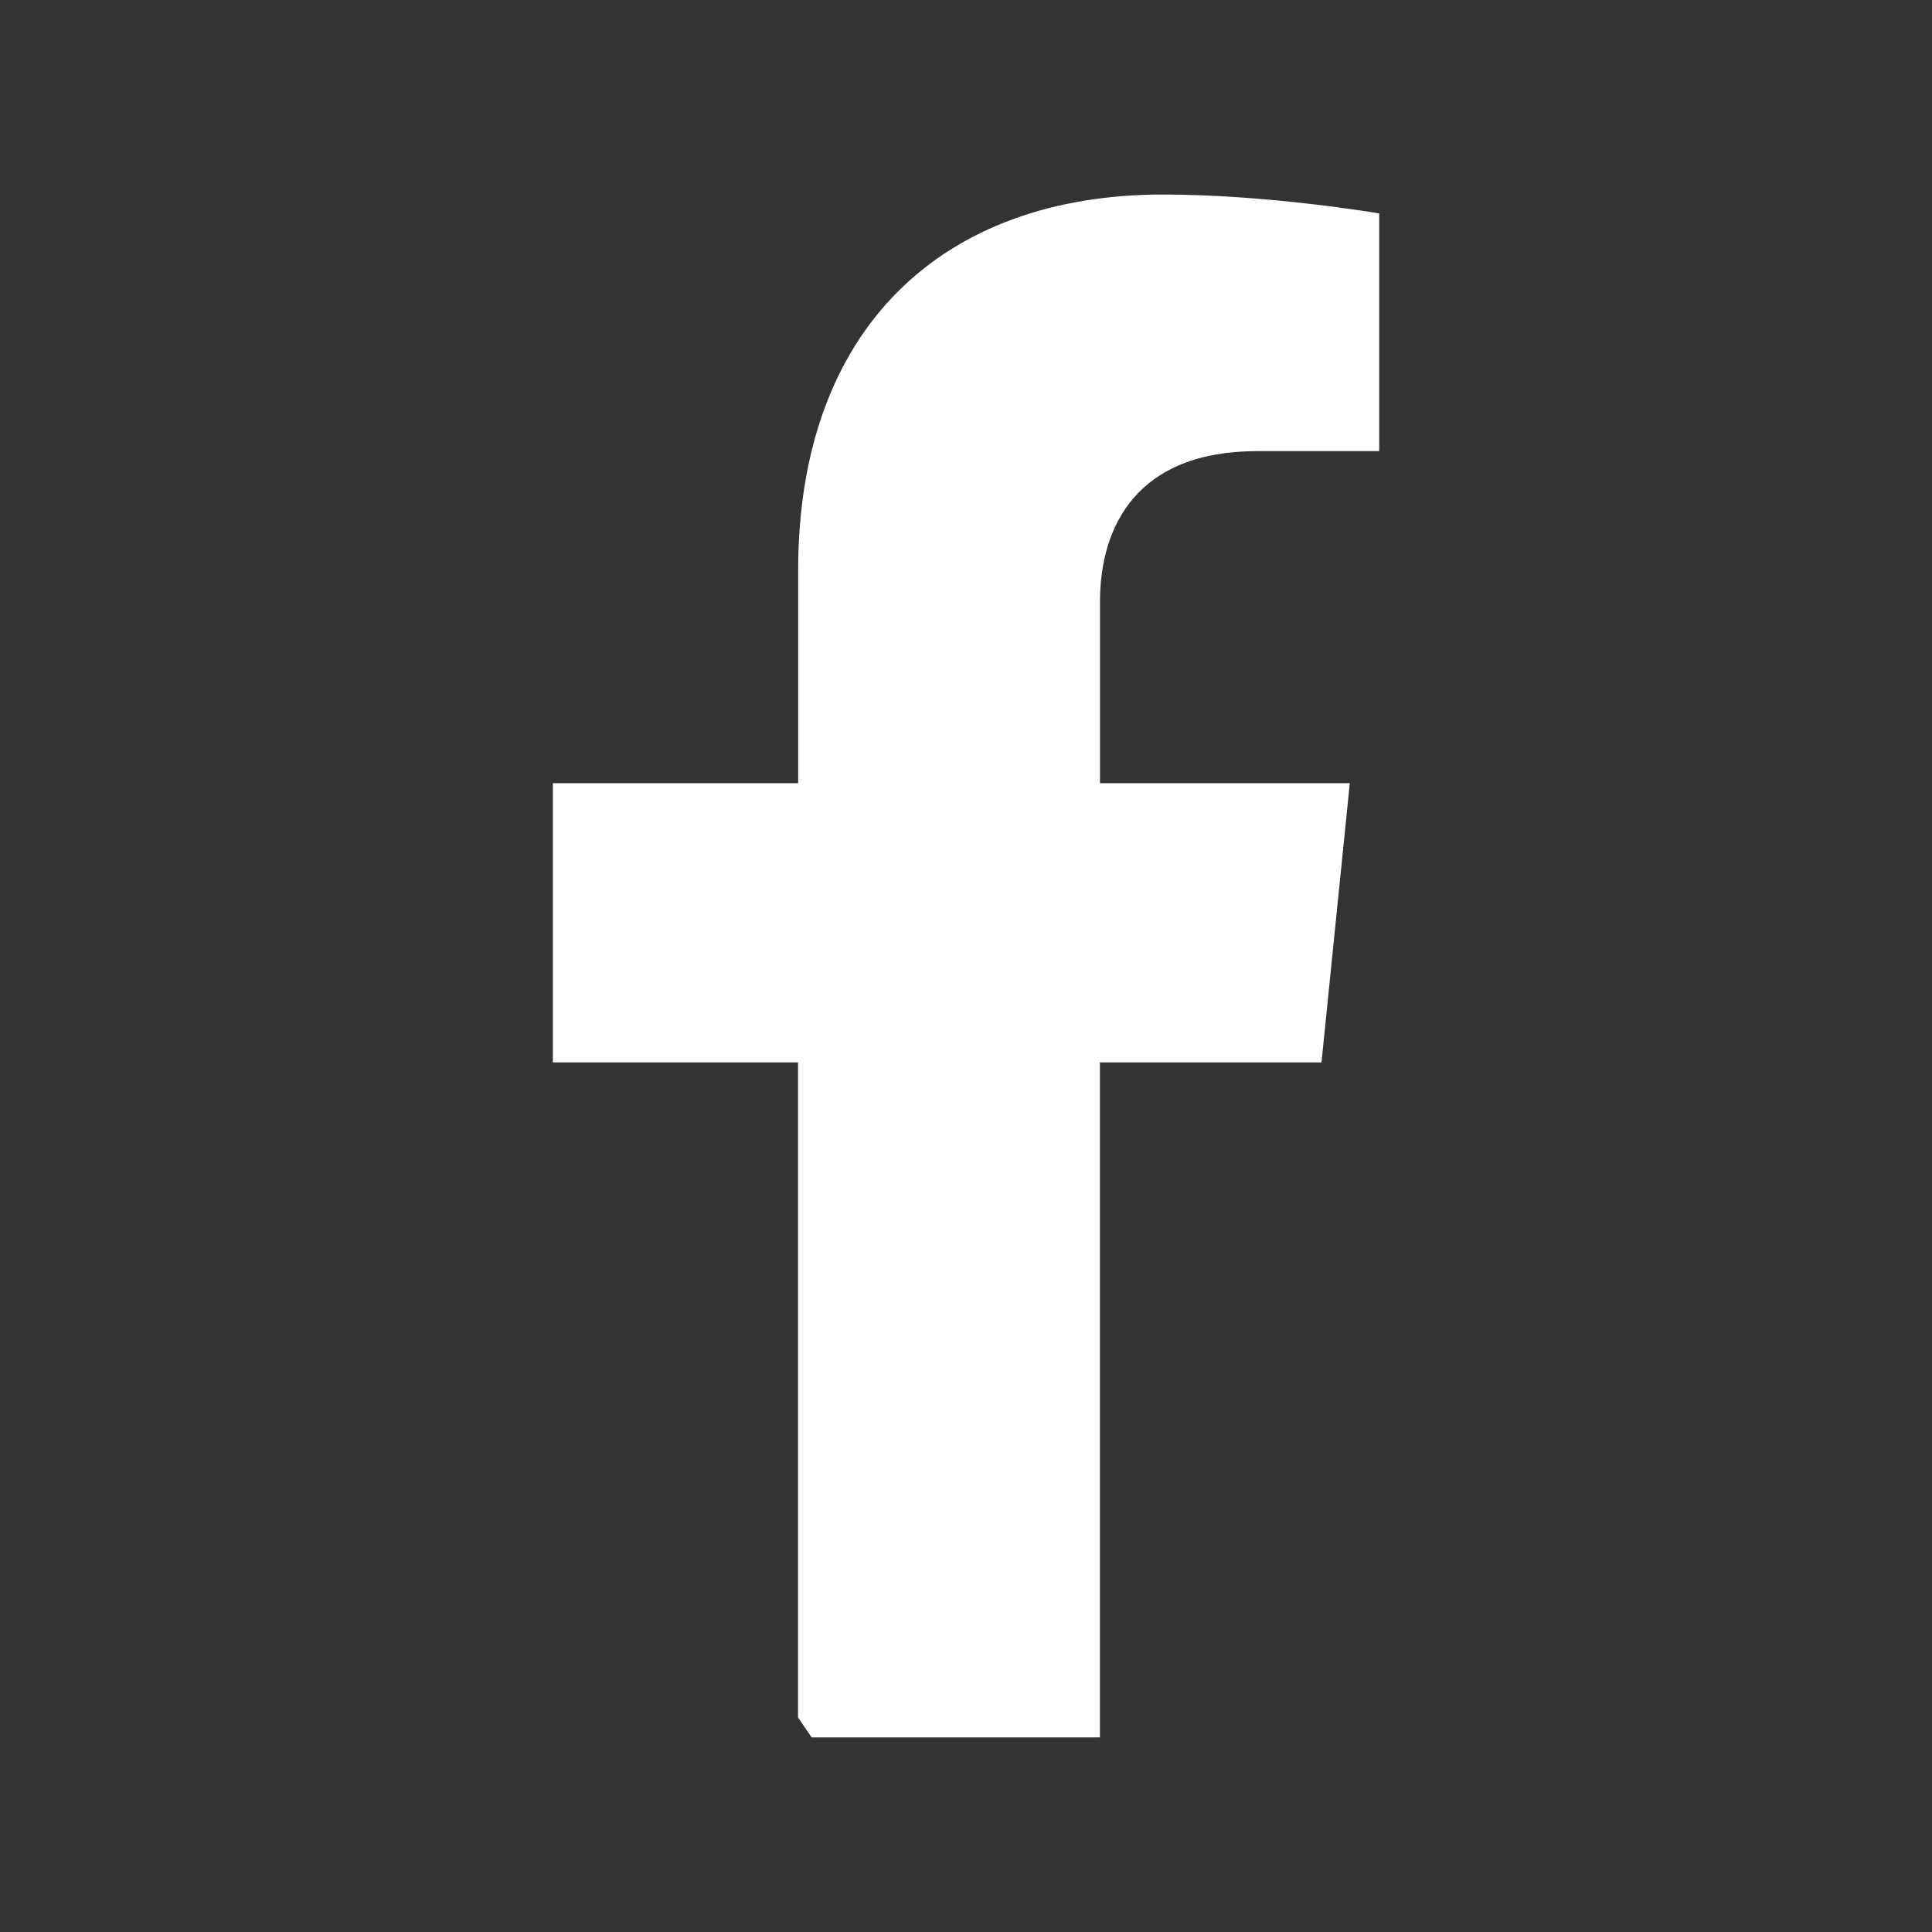
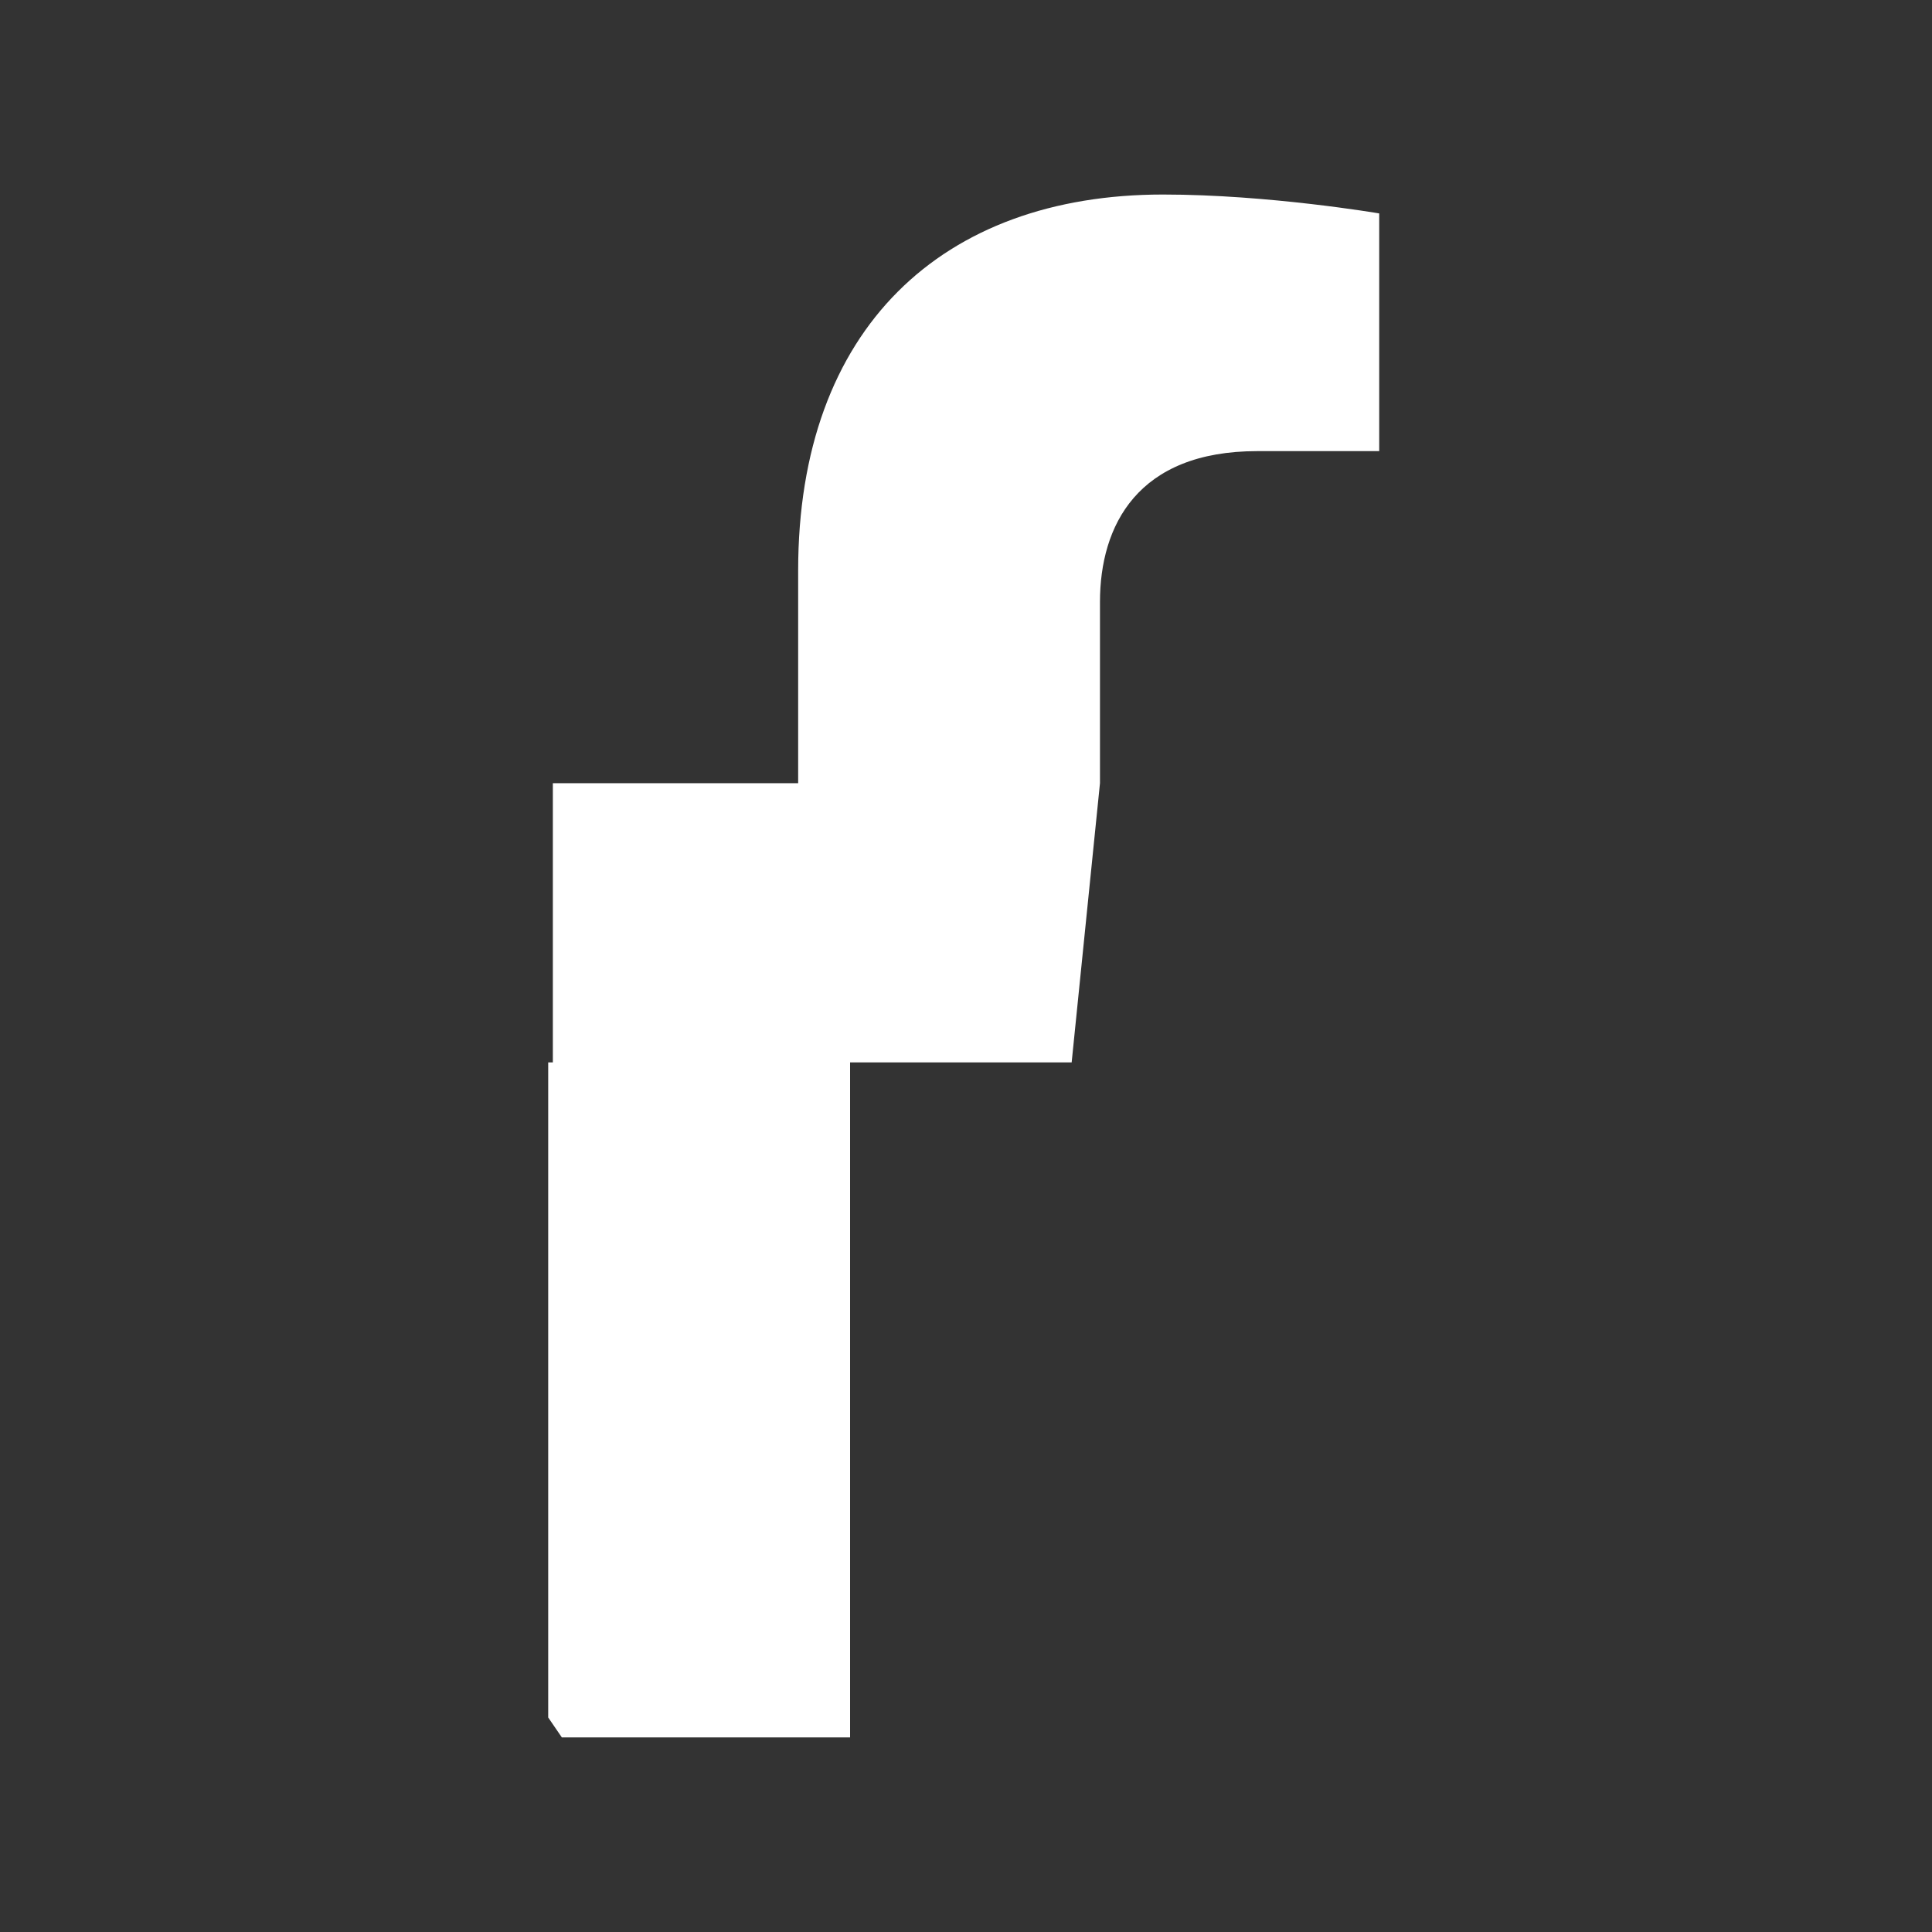
<svg xmlns="http://www.w3.org/2000/svg" width="32" height="32">
  <rect width="100%" height="100%" fill="#333333" stroke="none" />
-   <path fill="#ffffff" d="M19.262 3.222c1.75 0 3.582.313 3.582.313v3.937h-2.018c-1.987 0-2.607 1.234-2.607 2.499v3.001h4.138l-.469 4.625h-3.67v11.18h-4.774l-.226-.33v-10.85H9.157v-4.625h4.063V9.447c0-4.01 2.388-6.225 6.043-6.225z" />
+   <path fill="#ffffff" d="M19.262 3.222c1.75 0 3.582.313 3.582.313v3.937h-2.018c-1.987 0-2.607 1.234-2.607 2.499v3.001l-.469 4.625h-3.67v11.18h-4.774l-.226-.33v-10.85H9.157v-4.625h4.063V9.447c0-4.01 2.388-6.225 6.043-6.225z" />
</svg>